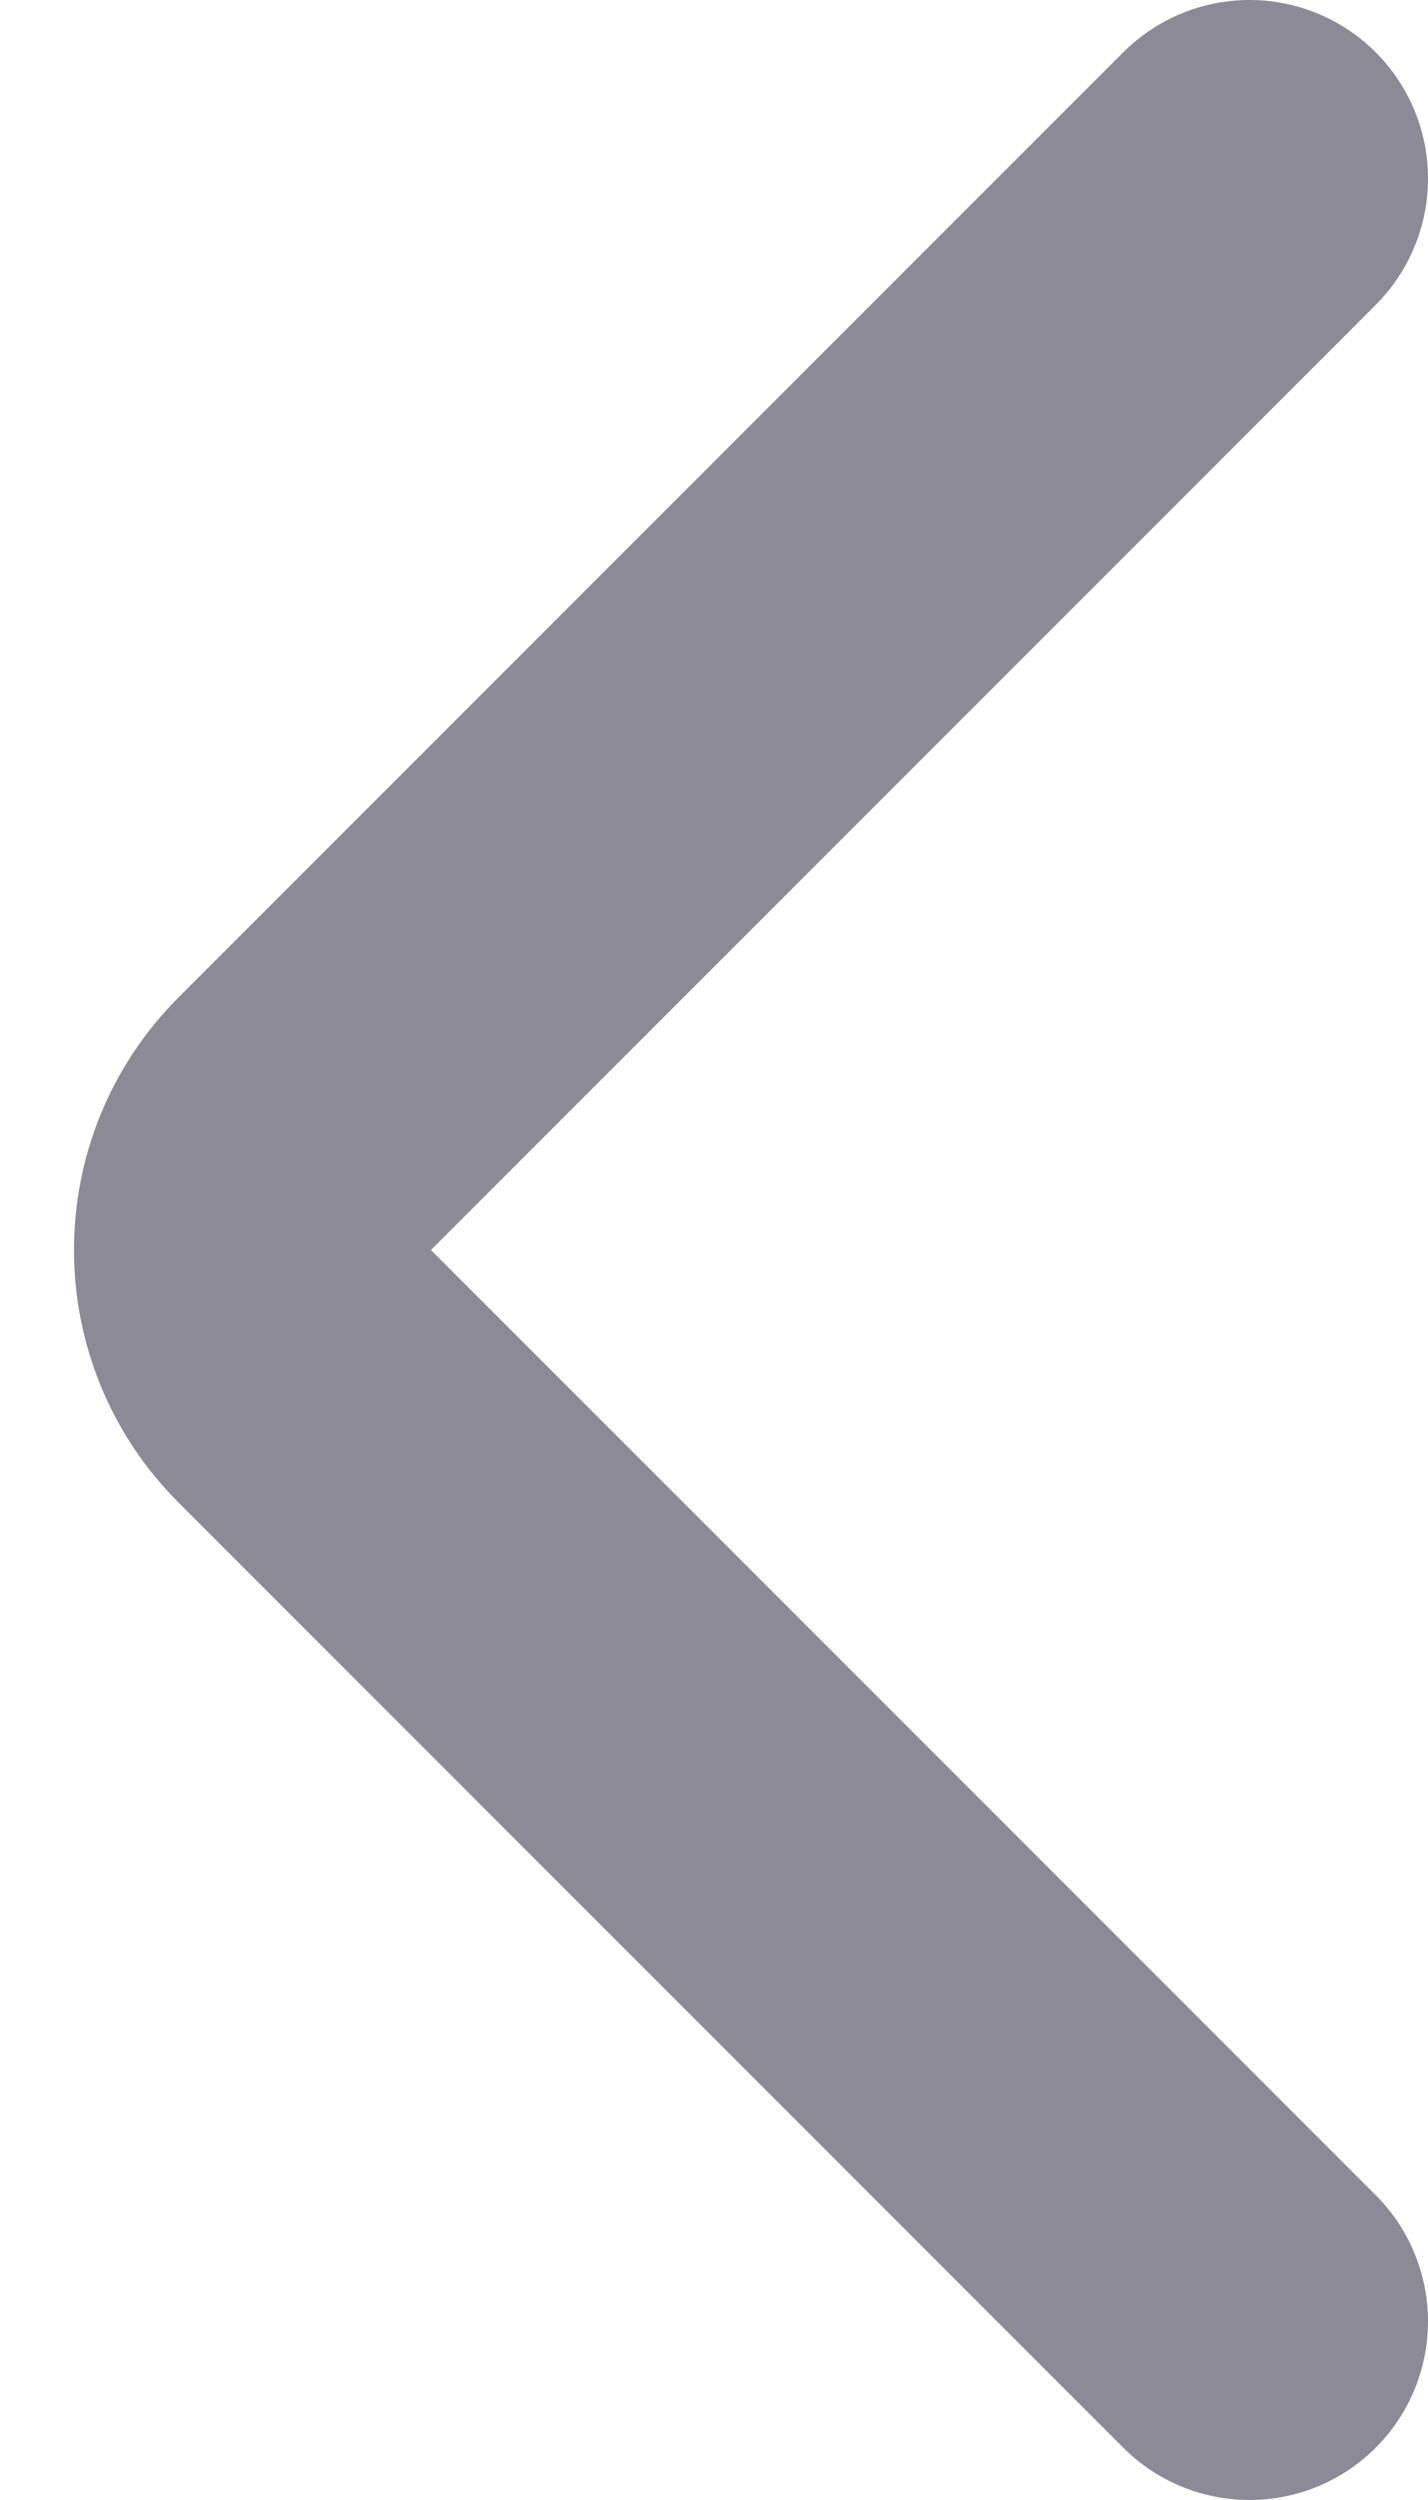
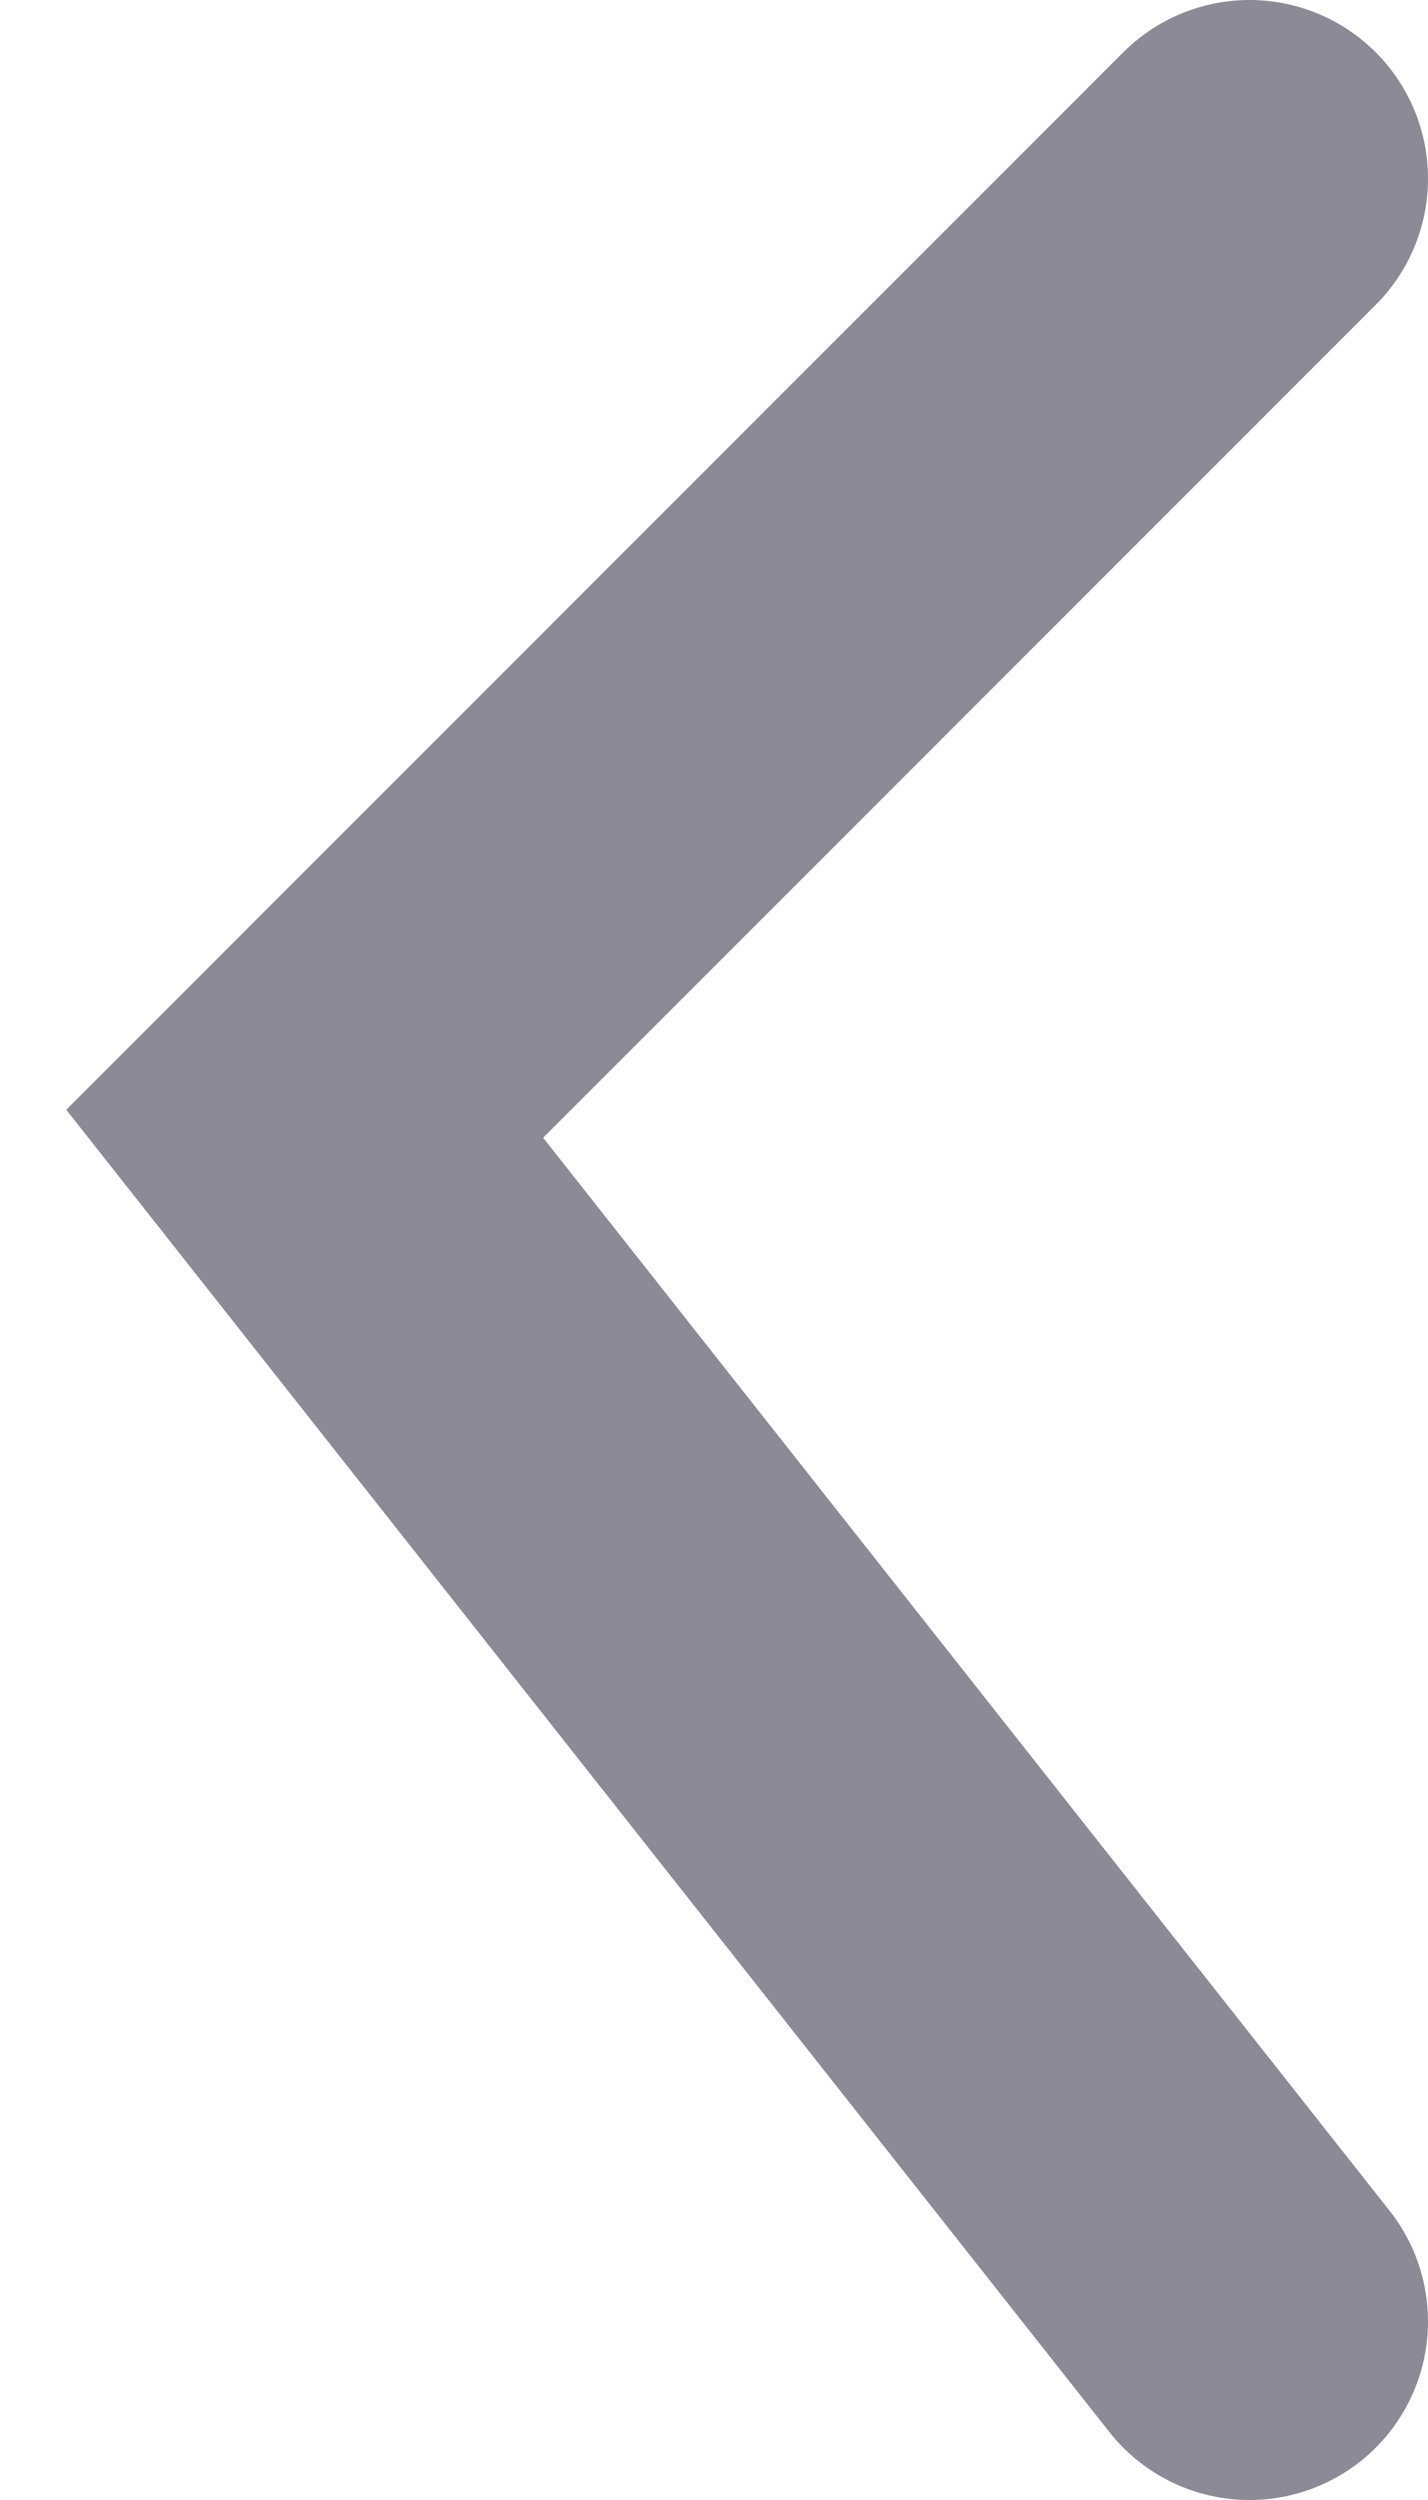
<svg xmlns="http://www.w3.org/2000/svg" width="8" height="14" viewBox="0 0 8 14" fill="none">
-   <path d="M7 1L1.707 6.293C1.317 6.683 1.317 7.317 1.707 7.707L7 13" stroke="#8C8A97" stroke-width="2" stroke-linecap="round" />
+   <path d="M7 1L1.707 6.293L7 13" stroke="#8C8A97" stroke-width="2" stroke-linecap="round" />
</svg>